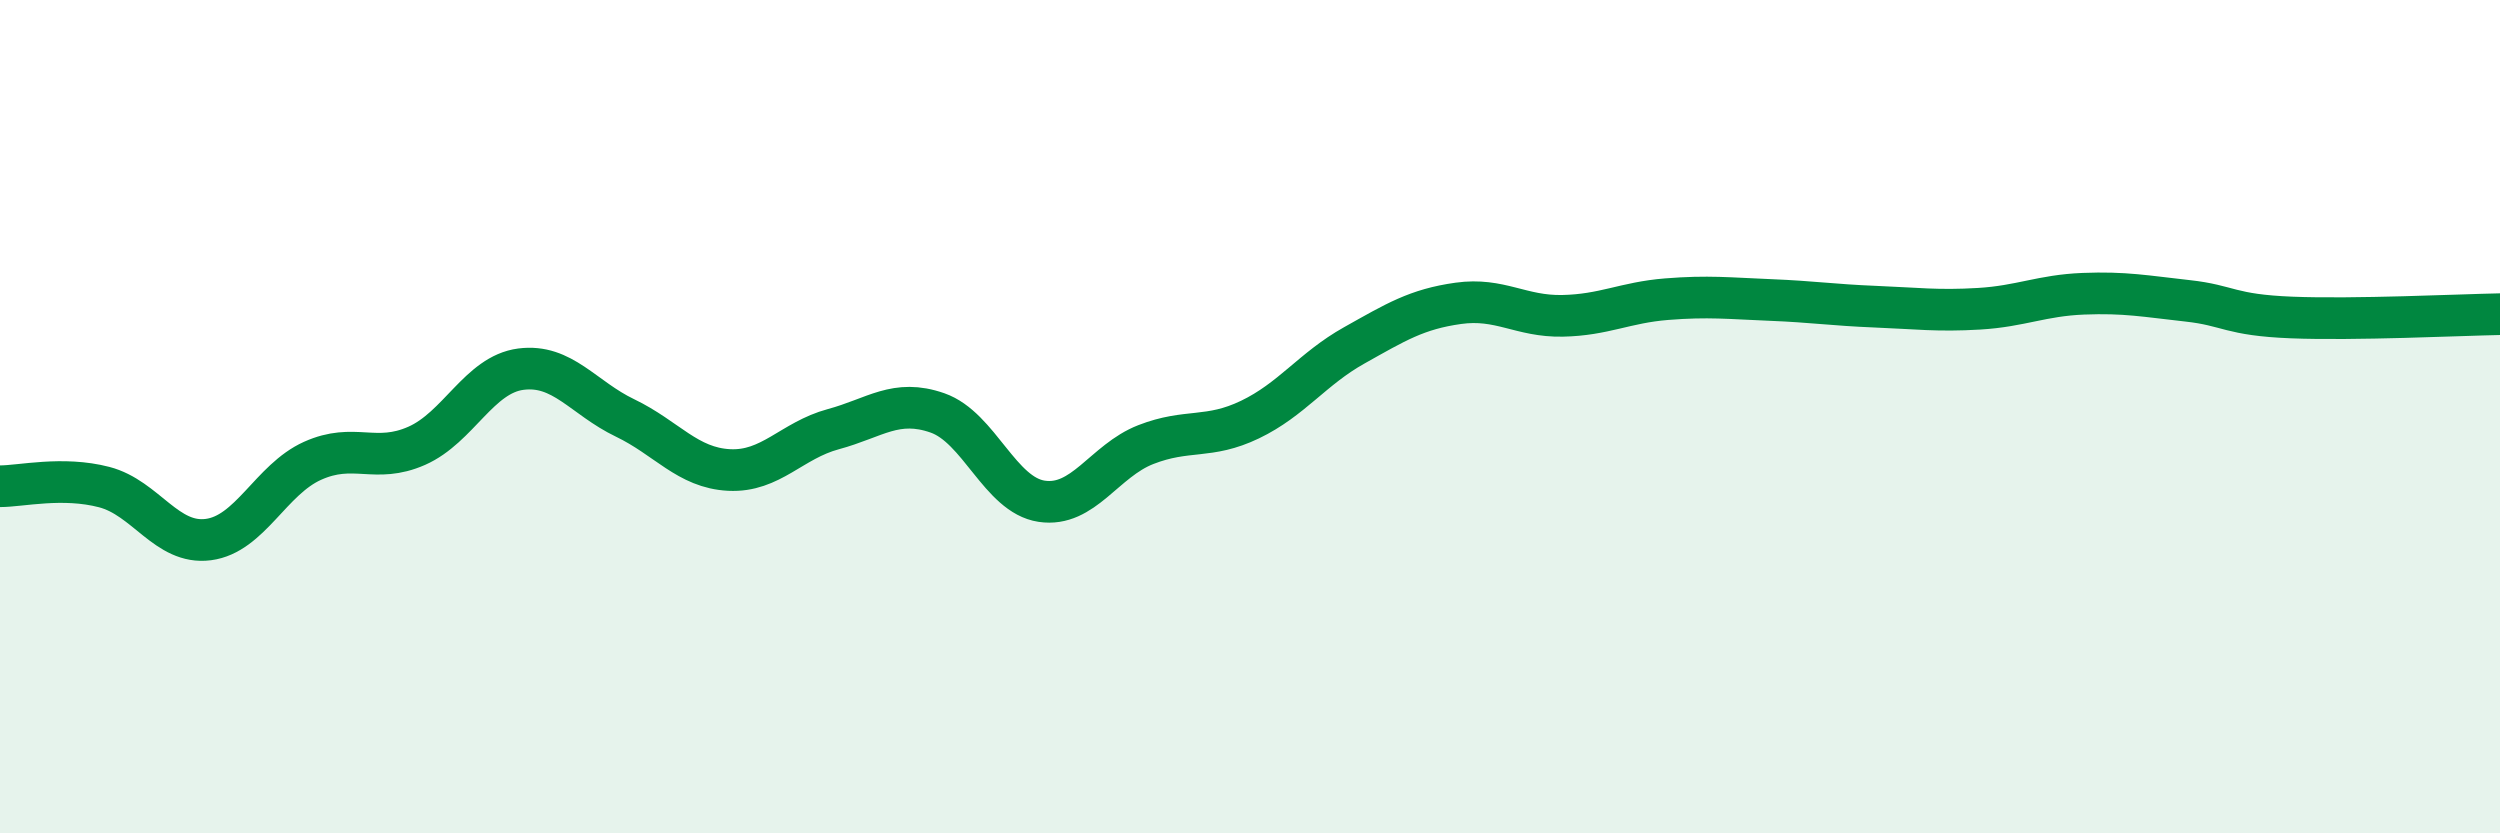
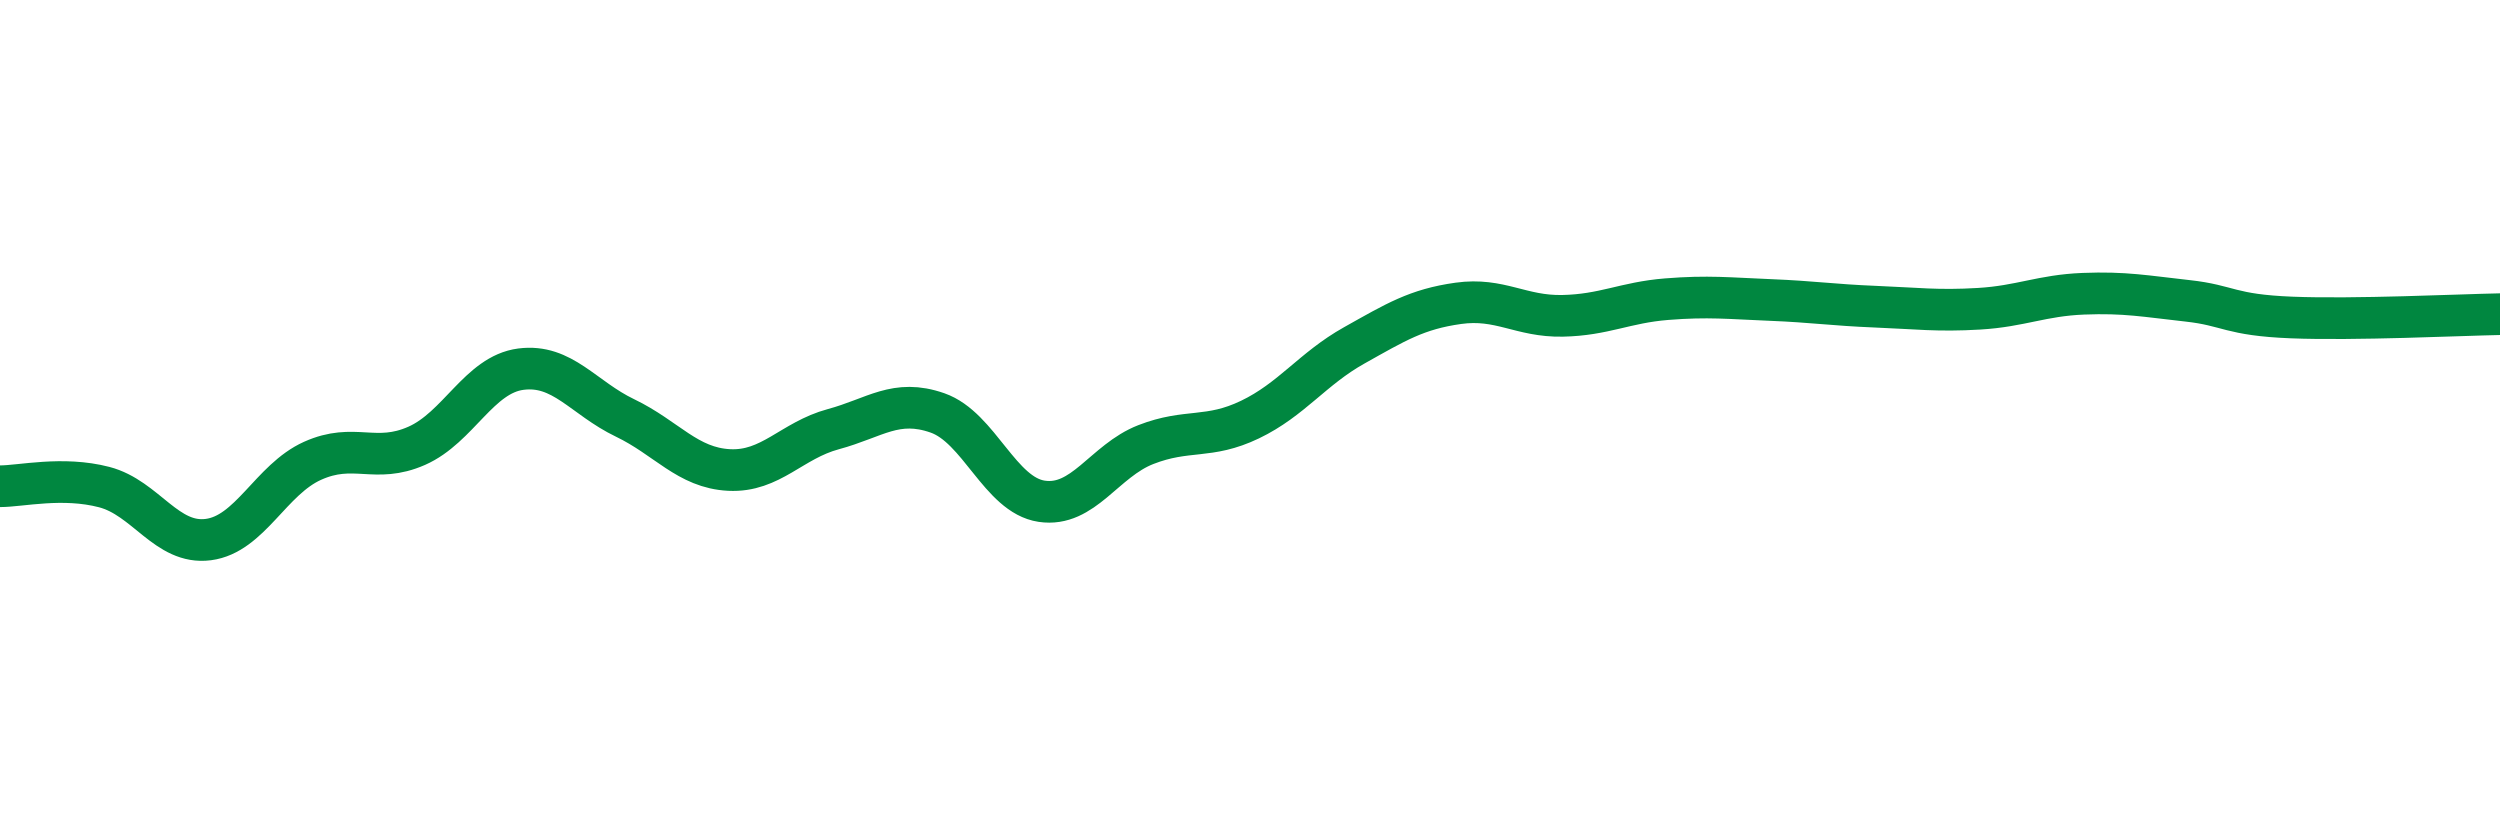
<svg xmlns="http://www.w3.org/2000/svg" width="60" height="20" viewBox="0 0 60 20">
-   <path d="M 0,11.67 C 0.5,11.67 1.5,11.43 2.5,11.69 C 3.5,11.95 4,13.08 5,12.95 C 6,12.82 6.5,11.51 7.5,11.06 C 8.5,10.61 9,11.14 10,10.7 C 11,10.26 11.5,8.99 12.5,8.86 C 13.5,8.73 14,9.55 15,10.03 C 16,10.51 16.5,11.23 17.5,11.28 C 18.5,11.33 19,10.57 20,10.3 C 21,10.03 21.5,9.56 22.5,9.91 C 23.5,10.26 24,11.88 25,12.03 C 26,12.18 26.5,11.06 27.5,10.67 C 28.5,10.28 29,10.55 30,10.07 C 31,9.59 31.5,8.85 32.5,8.29 C 33.5,7.73 34,7.42 35,7.28 C 36,7.14 36.5,7.6 37.5,7.58 C 38.5,7.56 39,7.26 40,7.18 C 41,7.1 41.5,7.16 42.5,7.2 C 43.5,7.24 44,7.32 45,7.36 C 46,7.4 46.5,7.47 47.5,7.41 C 48.5,7.35 49,7.09 50,7.05 C 51,7.01 51.5,7.11 52.5,7.22 C 53.5,7.33 53.5,7.56 55,7.62 C 56.5,7.68 59,7.56 60,7.54L60 20L0 20Z" fill="#008740" opacity="0.1" stroke-linecap="round" stroke-linejoin="round" />
  <path d="M 0,11.67 C 0.5,11.67 1.5,11.43 2.5,11.69 C 3.5,11.95 4,13.08 5,12.95 C 6,12.82 6.5,11.51 7.5,11.06 C 8.5,10.61 9,11.14 10,10.7 C 11,10.26 11.5,8.99 12.5,8.86 C 13.5,8.73 14,9.55 15,10.03 C 16,10.51 16.5,11.23 17.5,11.28 C 18.5,11.33 19,10.57 20,10.3 C 21,10.03 21.5,9.56 22.5,9.91 C 23.5,10.26 24,11.88 25,12.03 C 26,12.18 26.5,11.06 27.5,10.67 C 28.5,10.28 29,10.55 30,10.07 C 31,9.59 31.5,8.85 32.5,8.29 C 33.5,7.73 34,7.42 35,7.28 C 36,7.14 36.5,7.6 37.5,7.58 C 38.5,7.56 39,7.26 40,7.18 C 41,7.1 41.5,7.16 42.5,7.2 C 43.5,7.24 44,7.32 45,7.36 C 46,7.4 46.5,7.47 47.5,7.41 C 48.5,7.35 49,7.09 50,7.05 C 51,7.01 51.5,7.11 52.5,7.22 C 53.5,7.33 53.5,7.56 55,7.62 C 56.5,7.68 59,7.56 60,7.54" stroke="#008740" stroke-width="1" fill="none" stroke-linecap="round" stroke-linejoin="round" />
</svg>